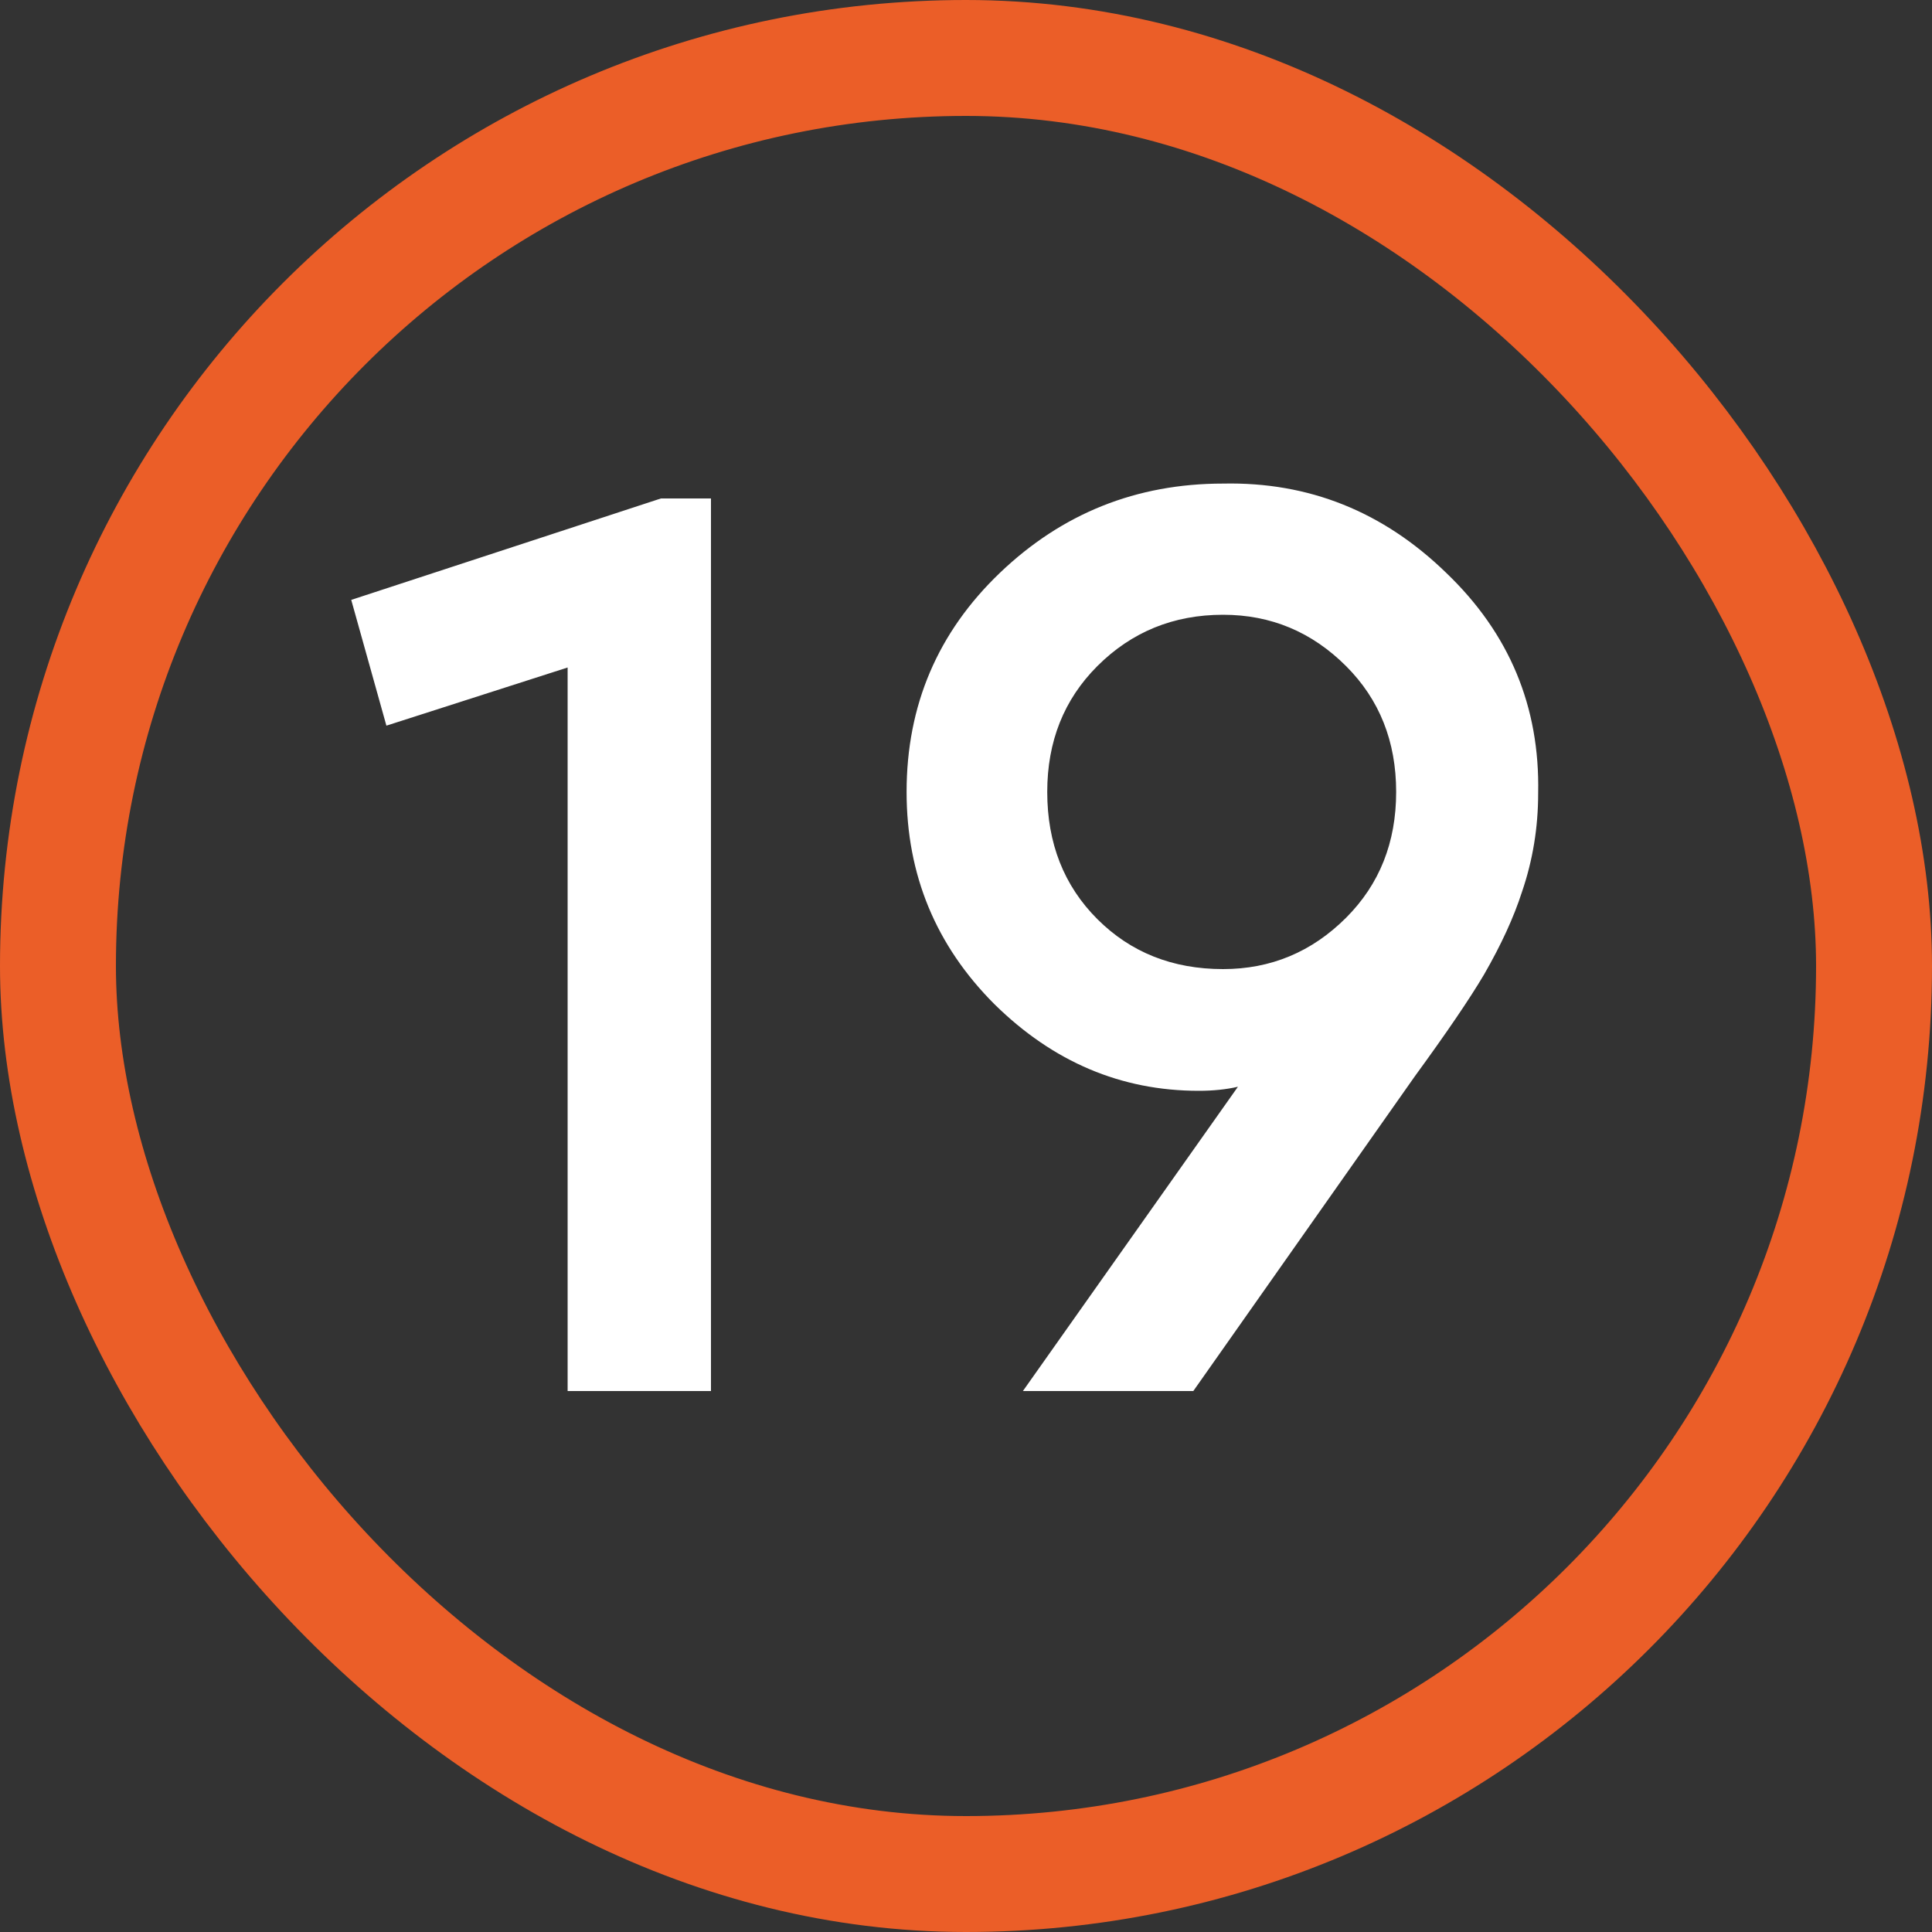
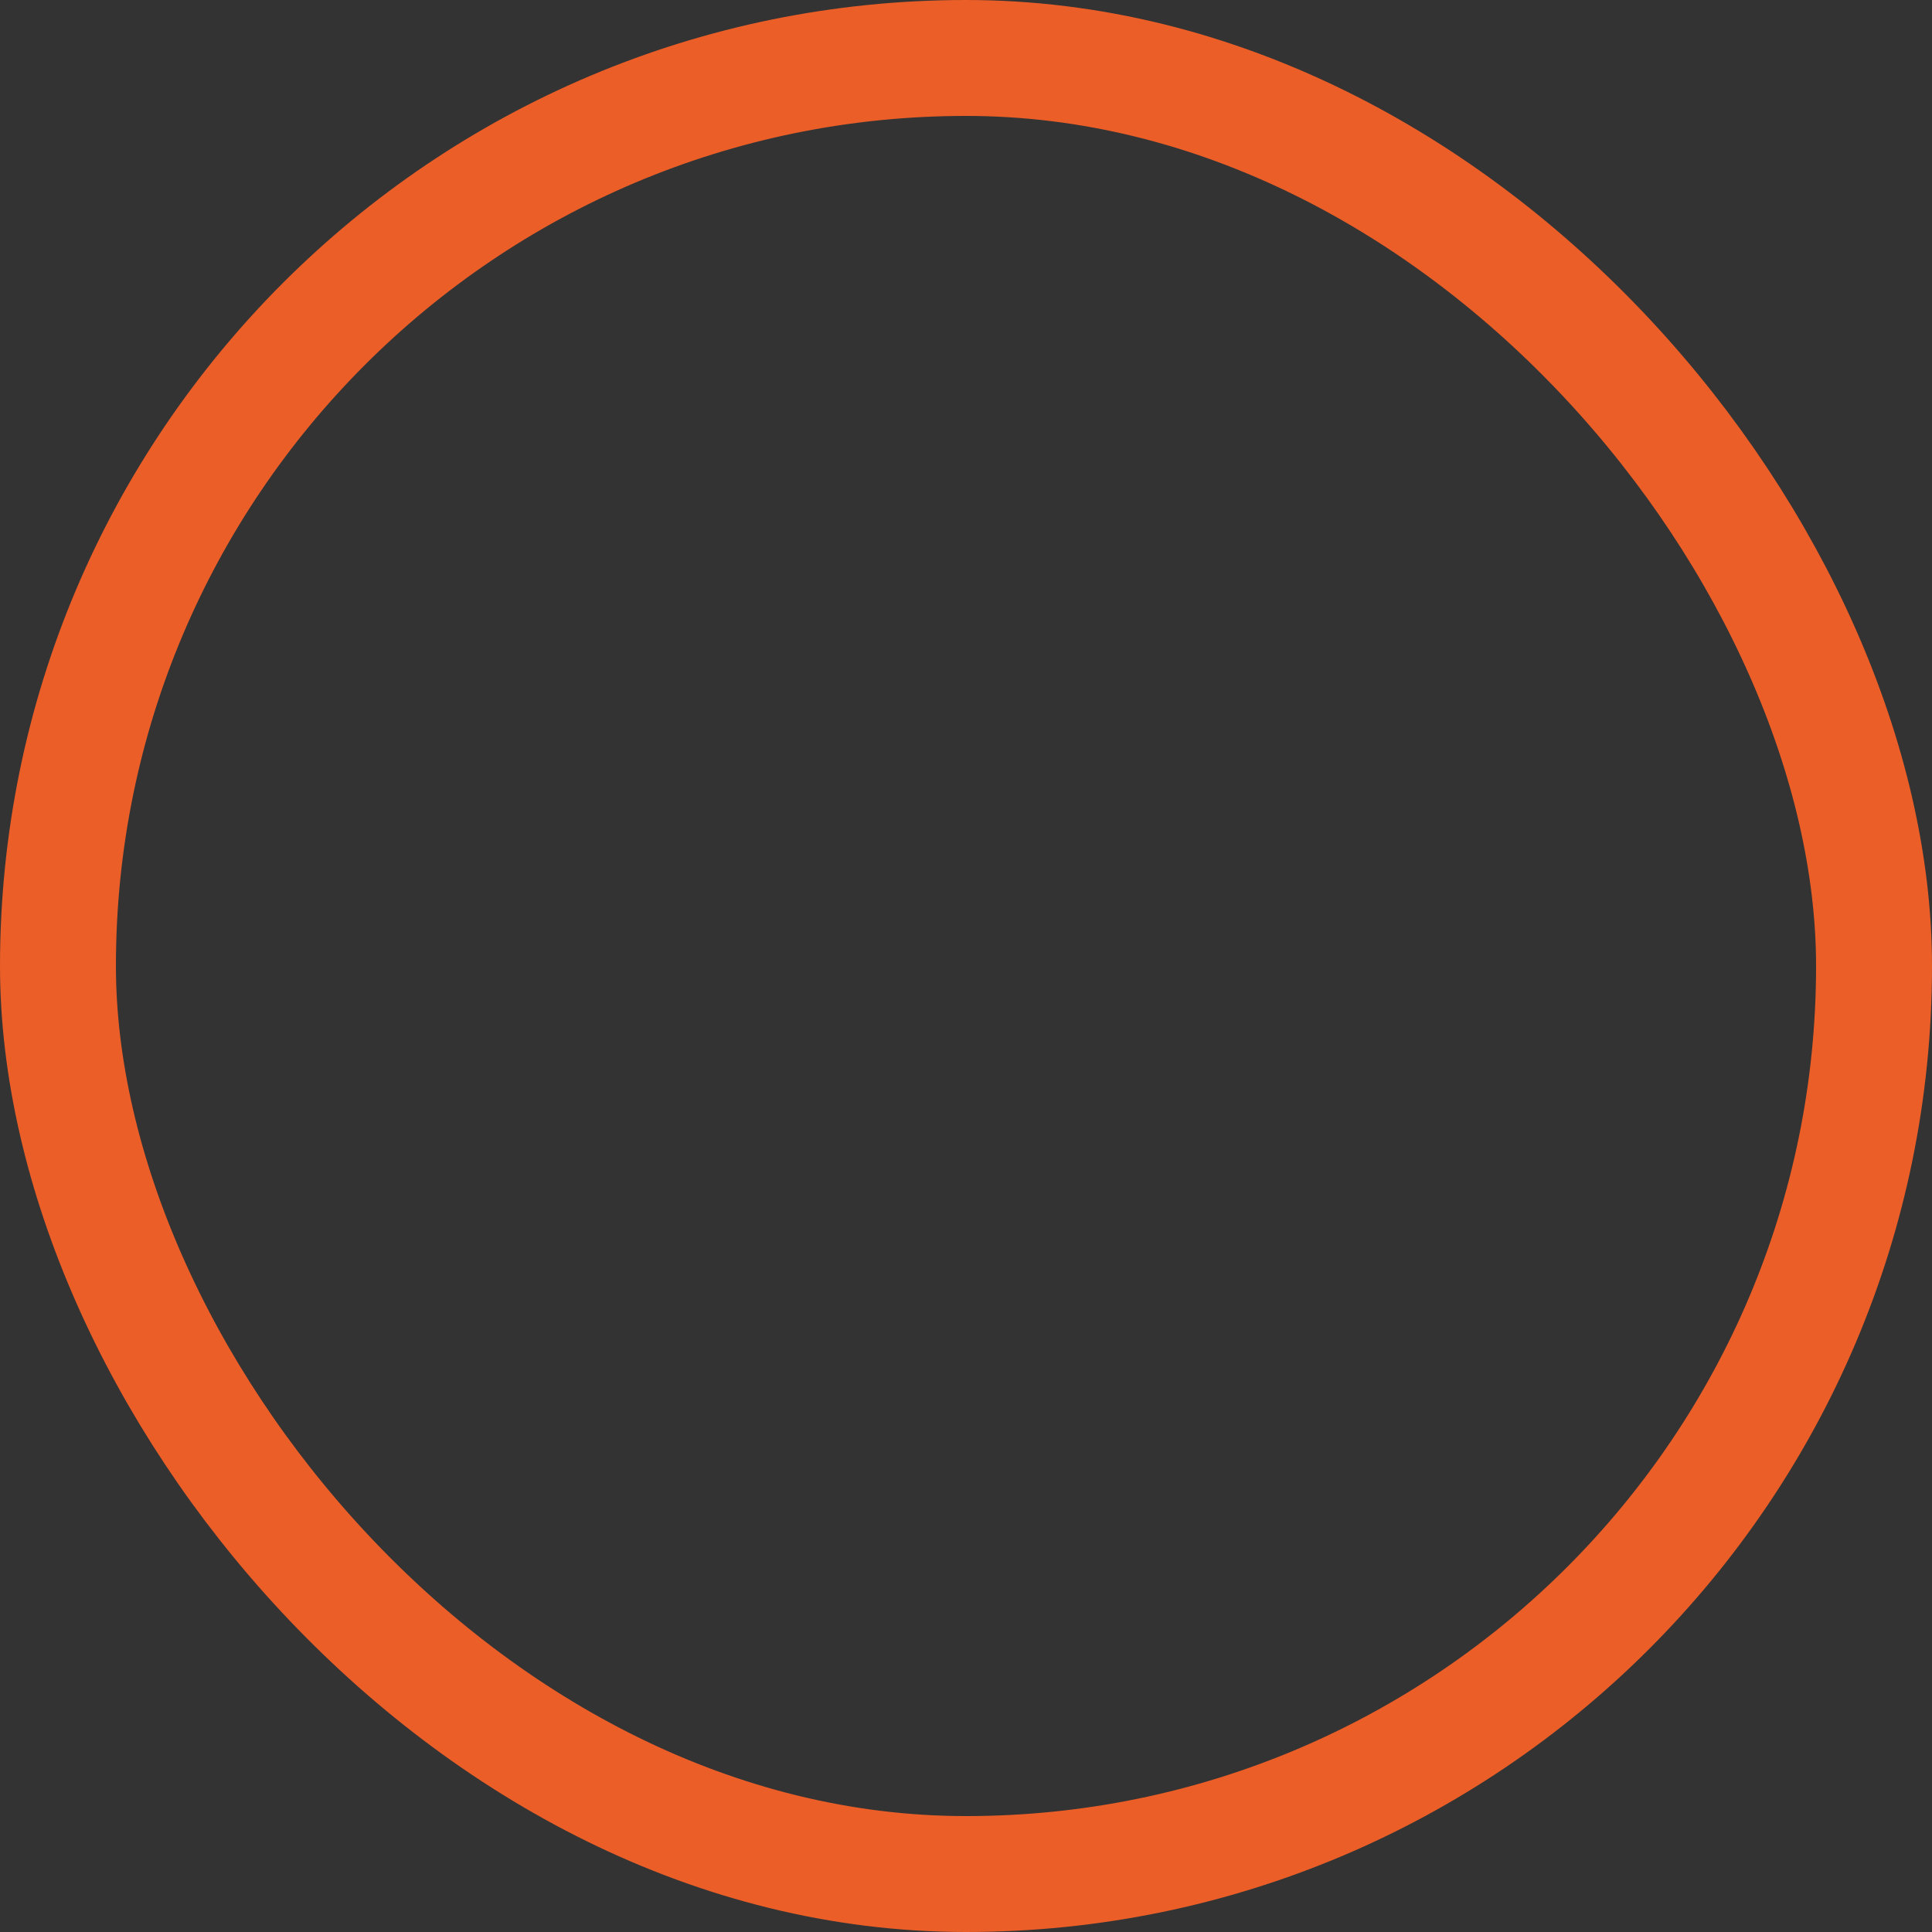
<svg xmlns="http://www.w3.org/2000/svg" width="100" height="100" viewBox="0 0 100 100" fill="none">
  <rect x="0" y="0" width="100" height="100" fill="#333333" stroke="none" />
  <rect x="3" y="3" width="94" height="94" rx="47" stroke="#EB5E28" stroke-width="6" />
-   <path d="M34.21 25.8H36.8V72H29.38V34.55L20 37.56L18.18 31.05L34.21 25.8ZM79.615 41.06C79.615 42.833 79.335 44.537 78.775 46.17C78.355 47.477 77.702 48.9 76.815 50.44C76.069 51.7 74.879 53.45 73.245 55.69L61.765 72H52.945L64.075 56.25C63.469 56.39 62.792 56.46 62.045 56.46C58.032 56.46 54.509 54.967 51.475 51.98C48.442 48.947 46.925 45.283 46.925 40.99C46.925 36.51 48.535 32.73 51.755 29.65C54.975 26.57 58.825 25.03 63.305 25.03C67.739 24.937 71.589 26.477 74.855 29.65C78.122 32.777 79.709 36.58 79.615 41.06ZM69.675 47.5C71.402 45.773 72.265 43.603 72.265 40.99C72.265 38.377 71.402 36.207 69.675 34.48C67.902 32.707 65.779 31.82 63.305 31.82C60.739 31.82 58.569 32.707 56.795 34.48C55.069 36.207 54.205 38.377 54.205 40.99C54.205 43.65 55.069 45.843 56.795 47.57C58.522 49.297 60.692 50.16 63.305 50.16C65.779 50.16 67.902 49.273 69.675 47.5Z" fill="white" />
</svg>